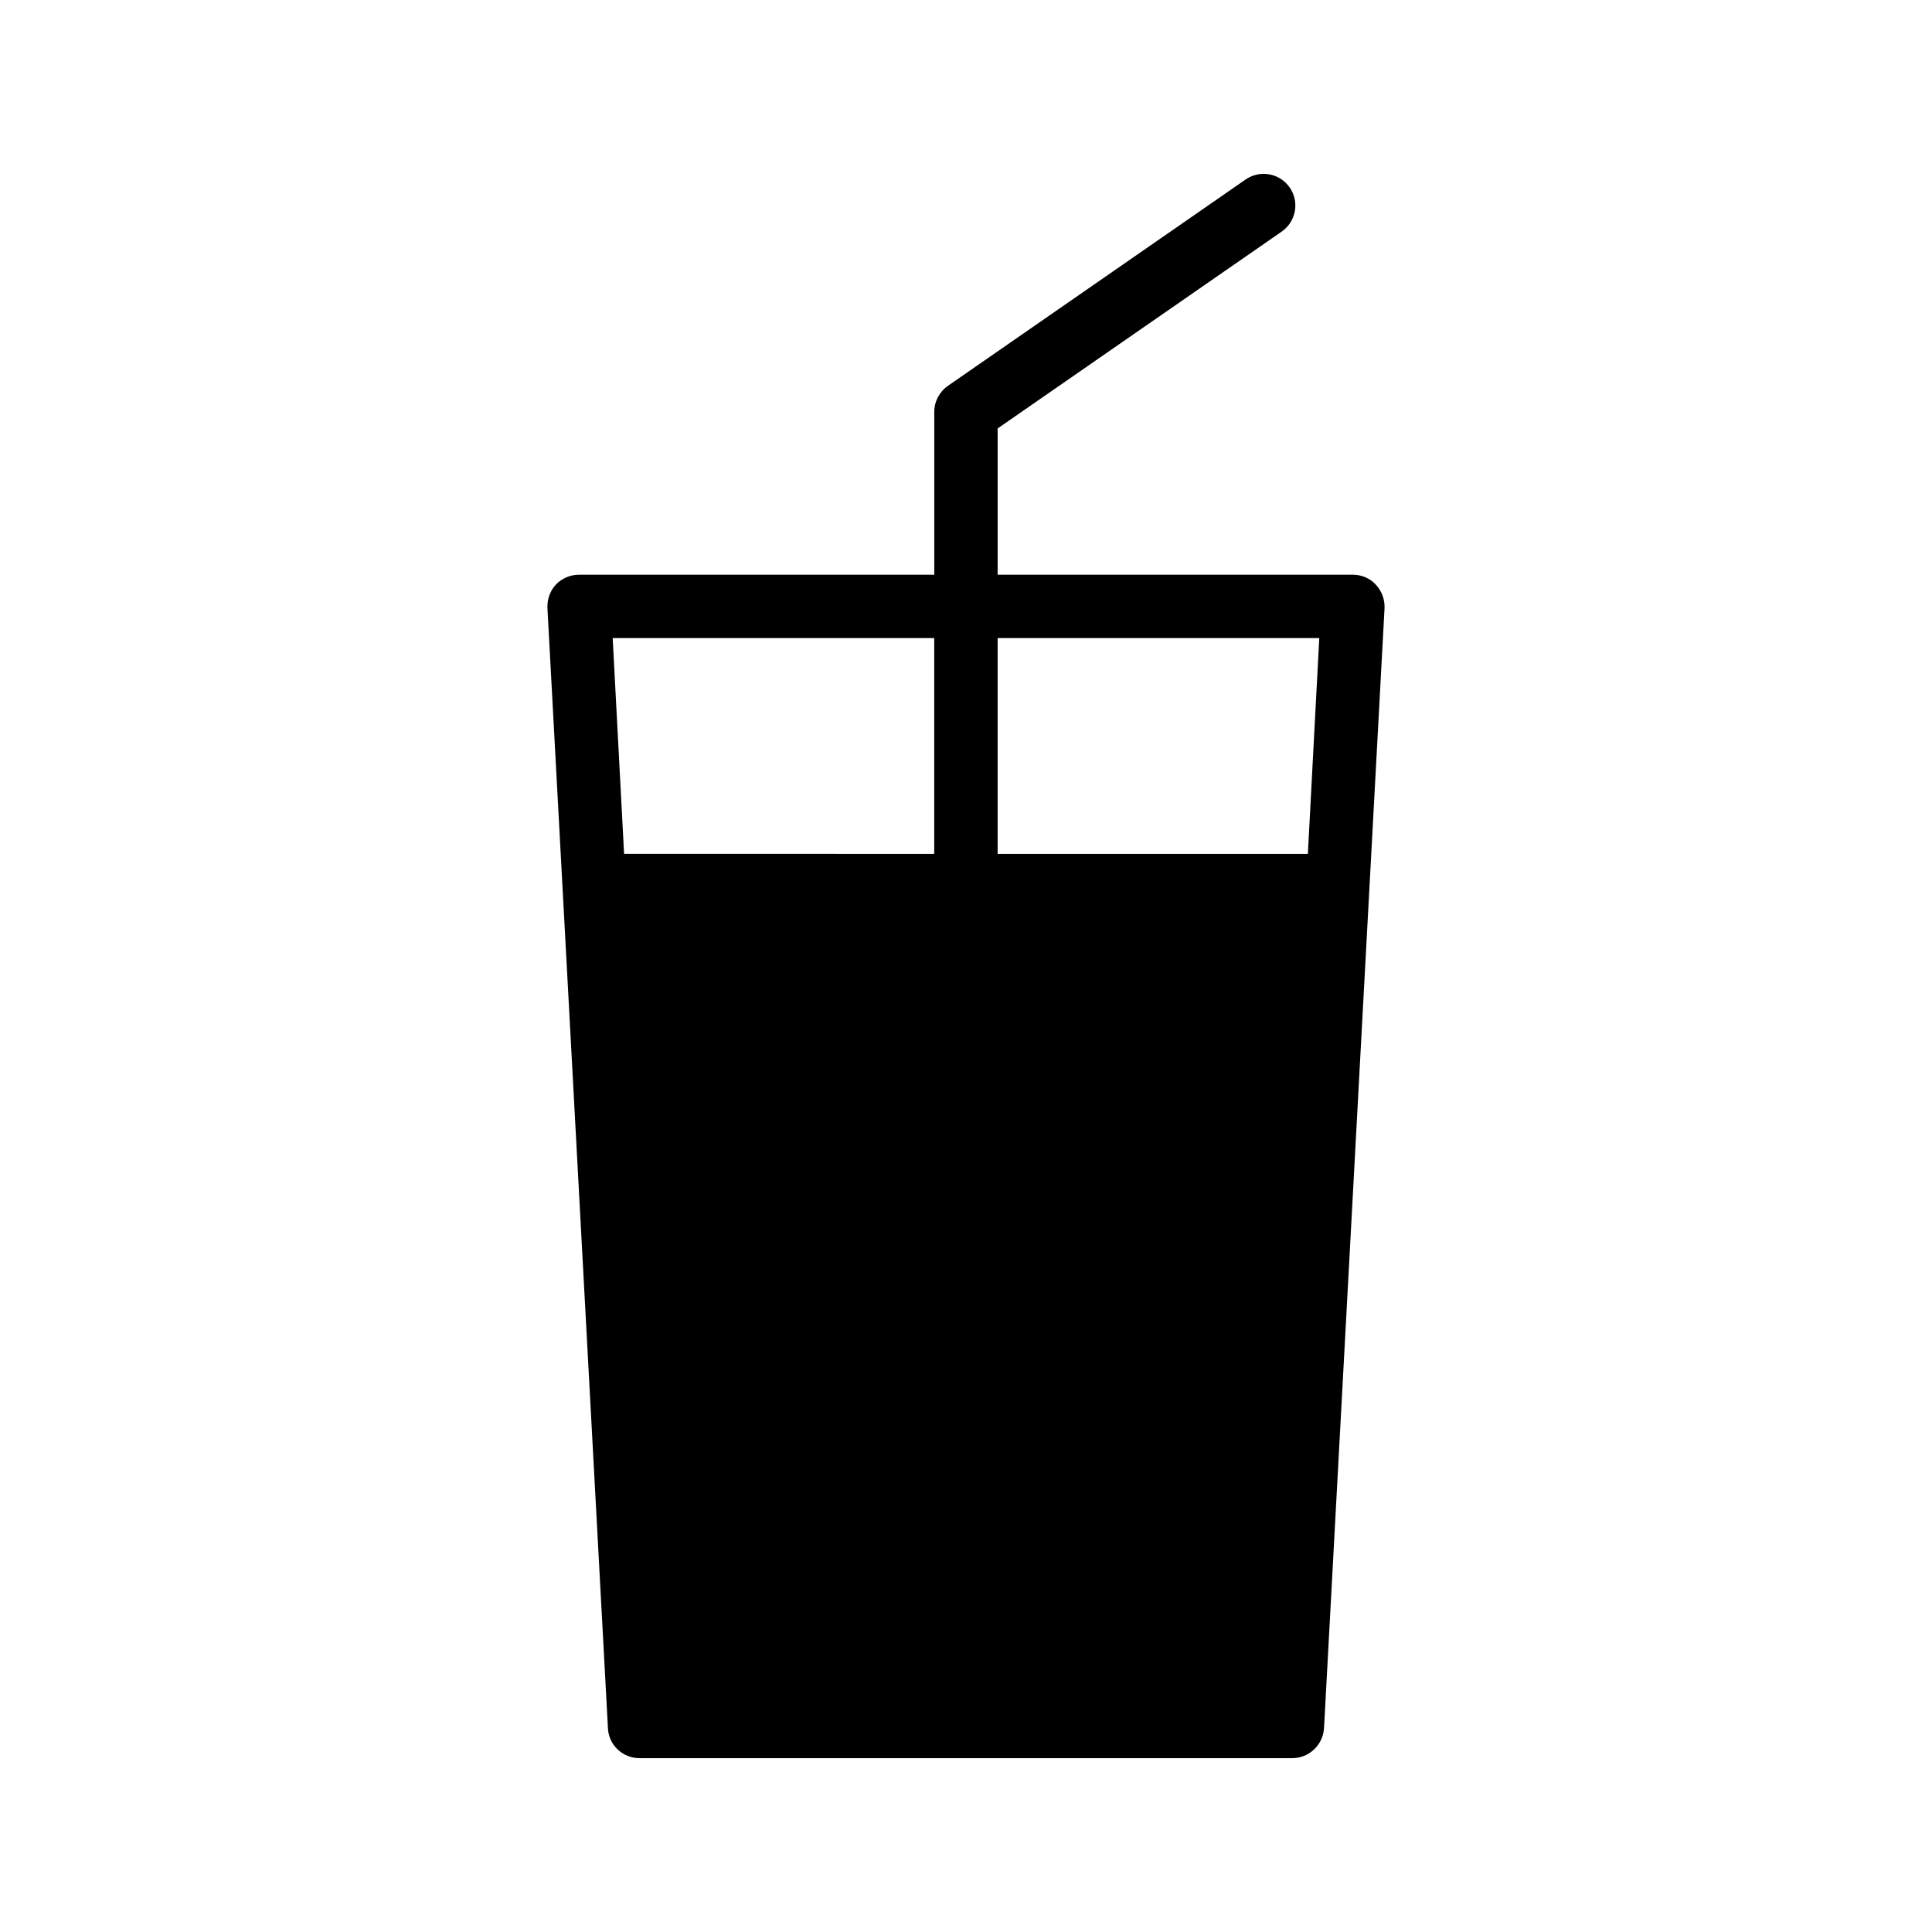
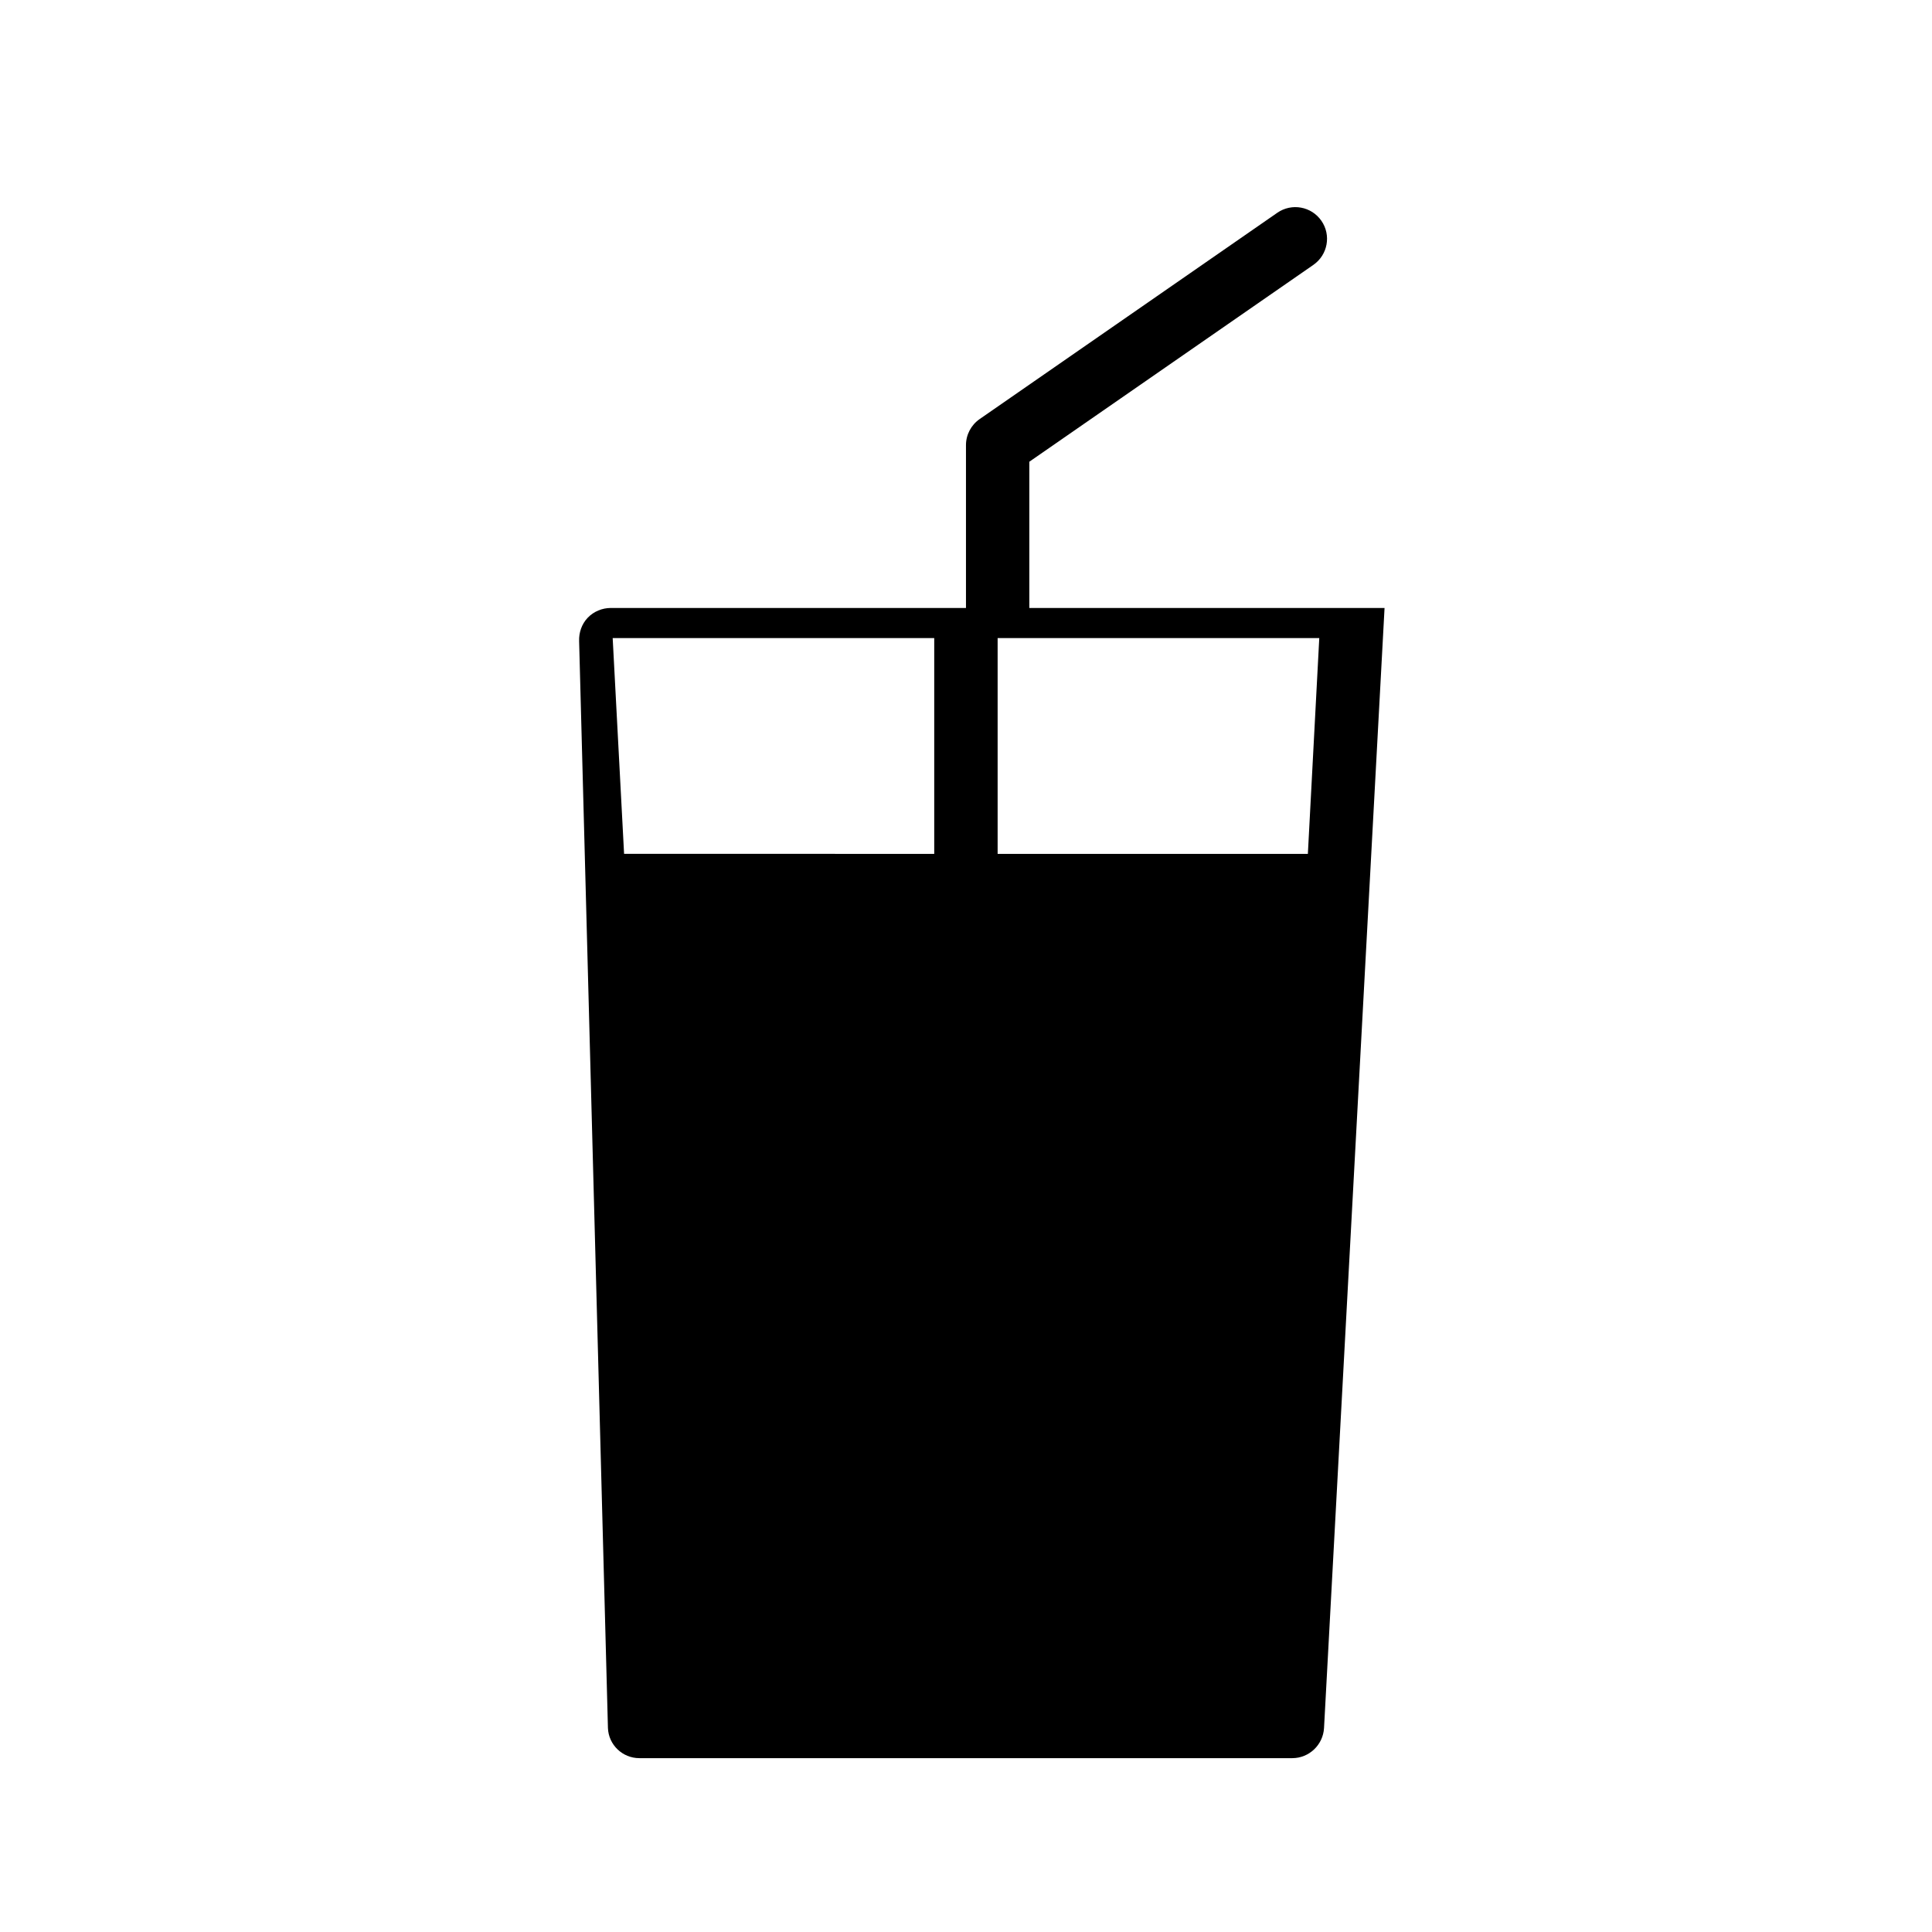
<svg xmlns="http://www.w3.org/2000/svg" fill="#000000" width="800px" height="800px" version="1.1" viewBox="144 144 512 512">
-   <path d="m305.11 601.95c0.168 4.449 3.863 7.977 8.312 7.977h173.06c4.449 0 8.145-3.527 8.398-7.977l16.039-296.83c0.086-2.266-0.754-4.535-2.352-6.215-1.512-1.676-3.777-2.602-6.047-2.602h-94.137v-38.758l75.277-52.168c3.812-2.648 4.766-7.871 2.125-11.684-2.641-3.812-7.871-4.766-11.684-2.125l-78.891 54.68c-2.262 1.574-3.617 4.148-3.617 6.906v43.152l-94.125-0.004c-2.266 0-4.535 0.922-6.129 2.602-1.594 1.68-2.352 3.945-2.266 6.215zm188.51-288.85-3.023 57.184h-82.215v-57.184zm-102.04 0v57.184l-82.191-0.004-3.023-57.184z" />
+   <path d="m305.11 601.95c0.168 4.449 3.863 7.977 8.312 7.977h173.06c4.449 0 8.145-3.527 8.398-7.977l16.039-296.83h-94.137v-38.758l75.277-52.168c3.812-2.648 4.766-7.871 2.125-11.684-2.641-3.812-7.871-4.766-11.684-2.125l-78.891 54.68c-2.262 1.574-3.617 4.148-3.617 6.906v43.152l-94.125-0.004c-2.266 0-4.535 0.922-6.129 2.602-1.594 1.68-2.352 3.945-2.266 6.215zm188.51-288.85-3.023 57.184h-82.215v-57.184zm-102.04 0v57.184l-82.191-0.004-3.023-57.184z" />
</svg>